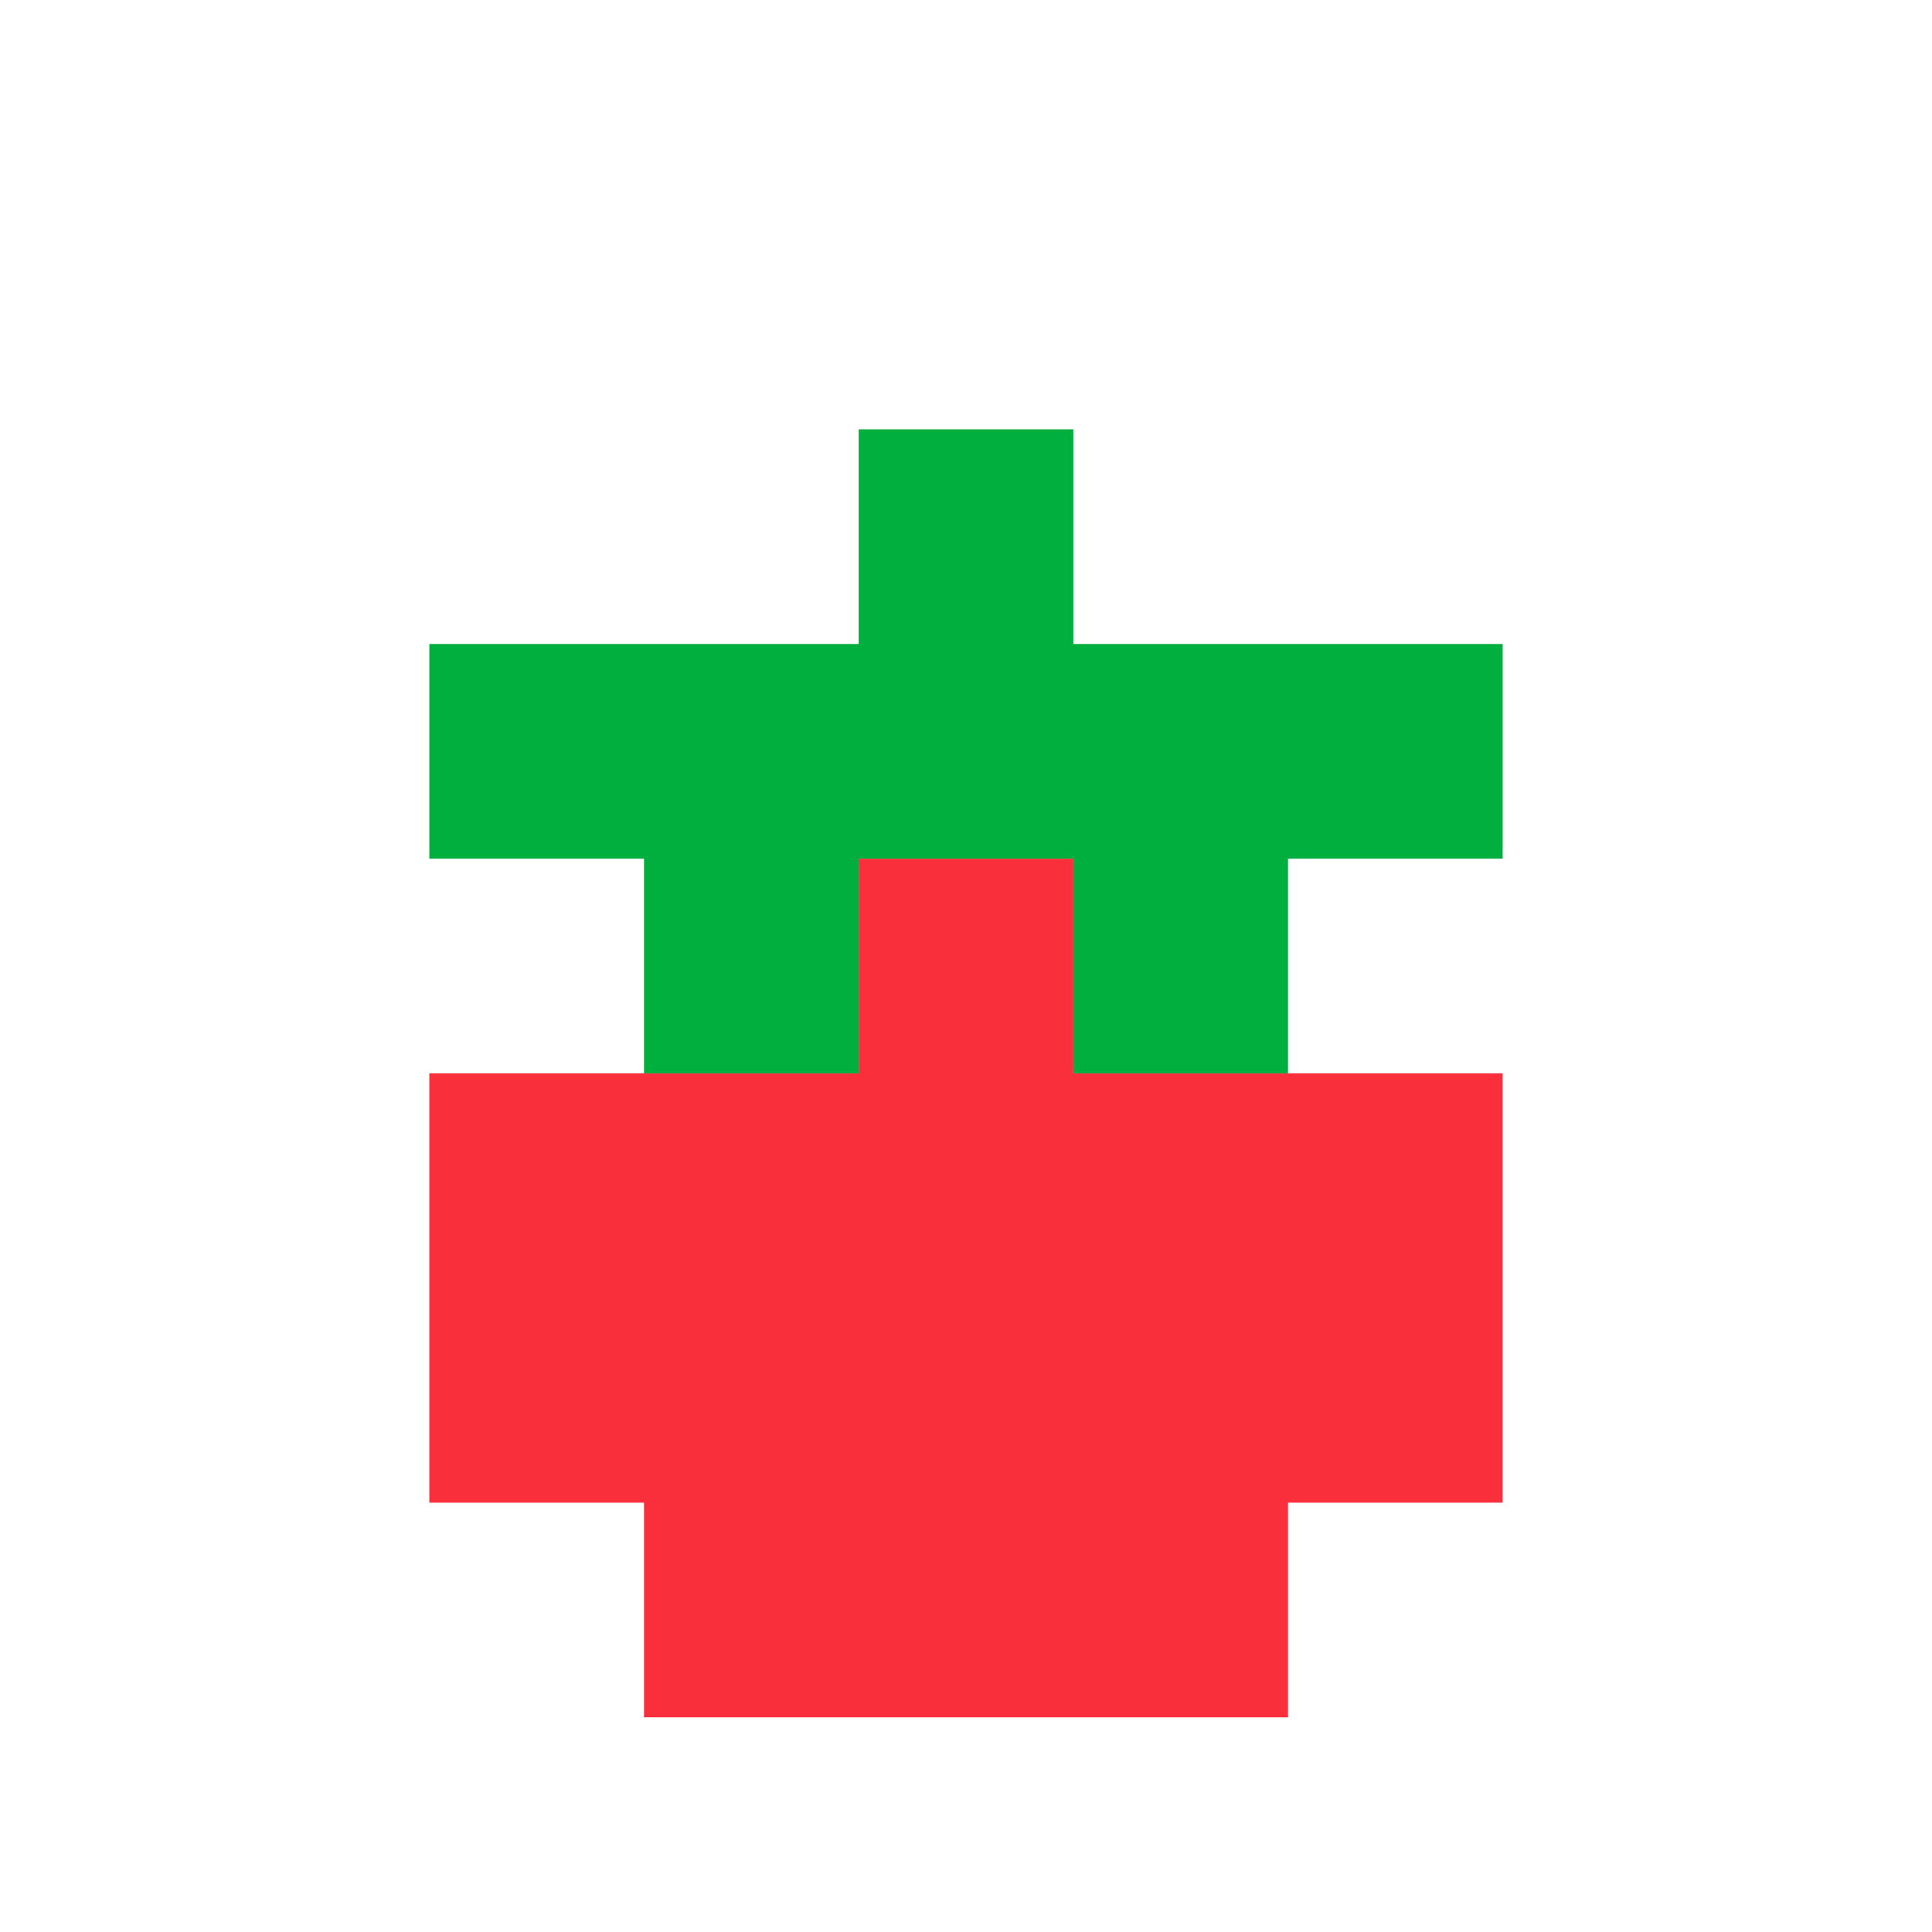
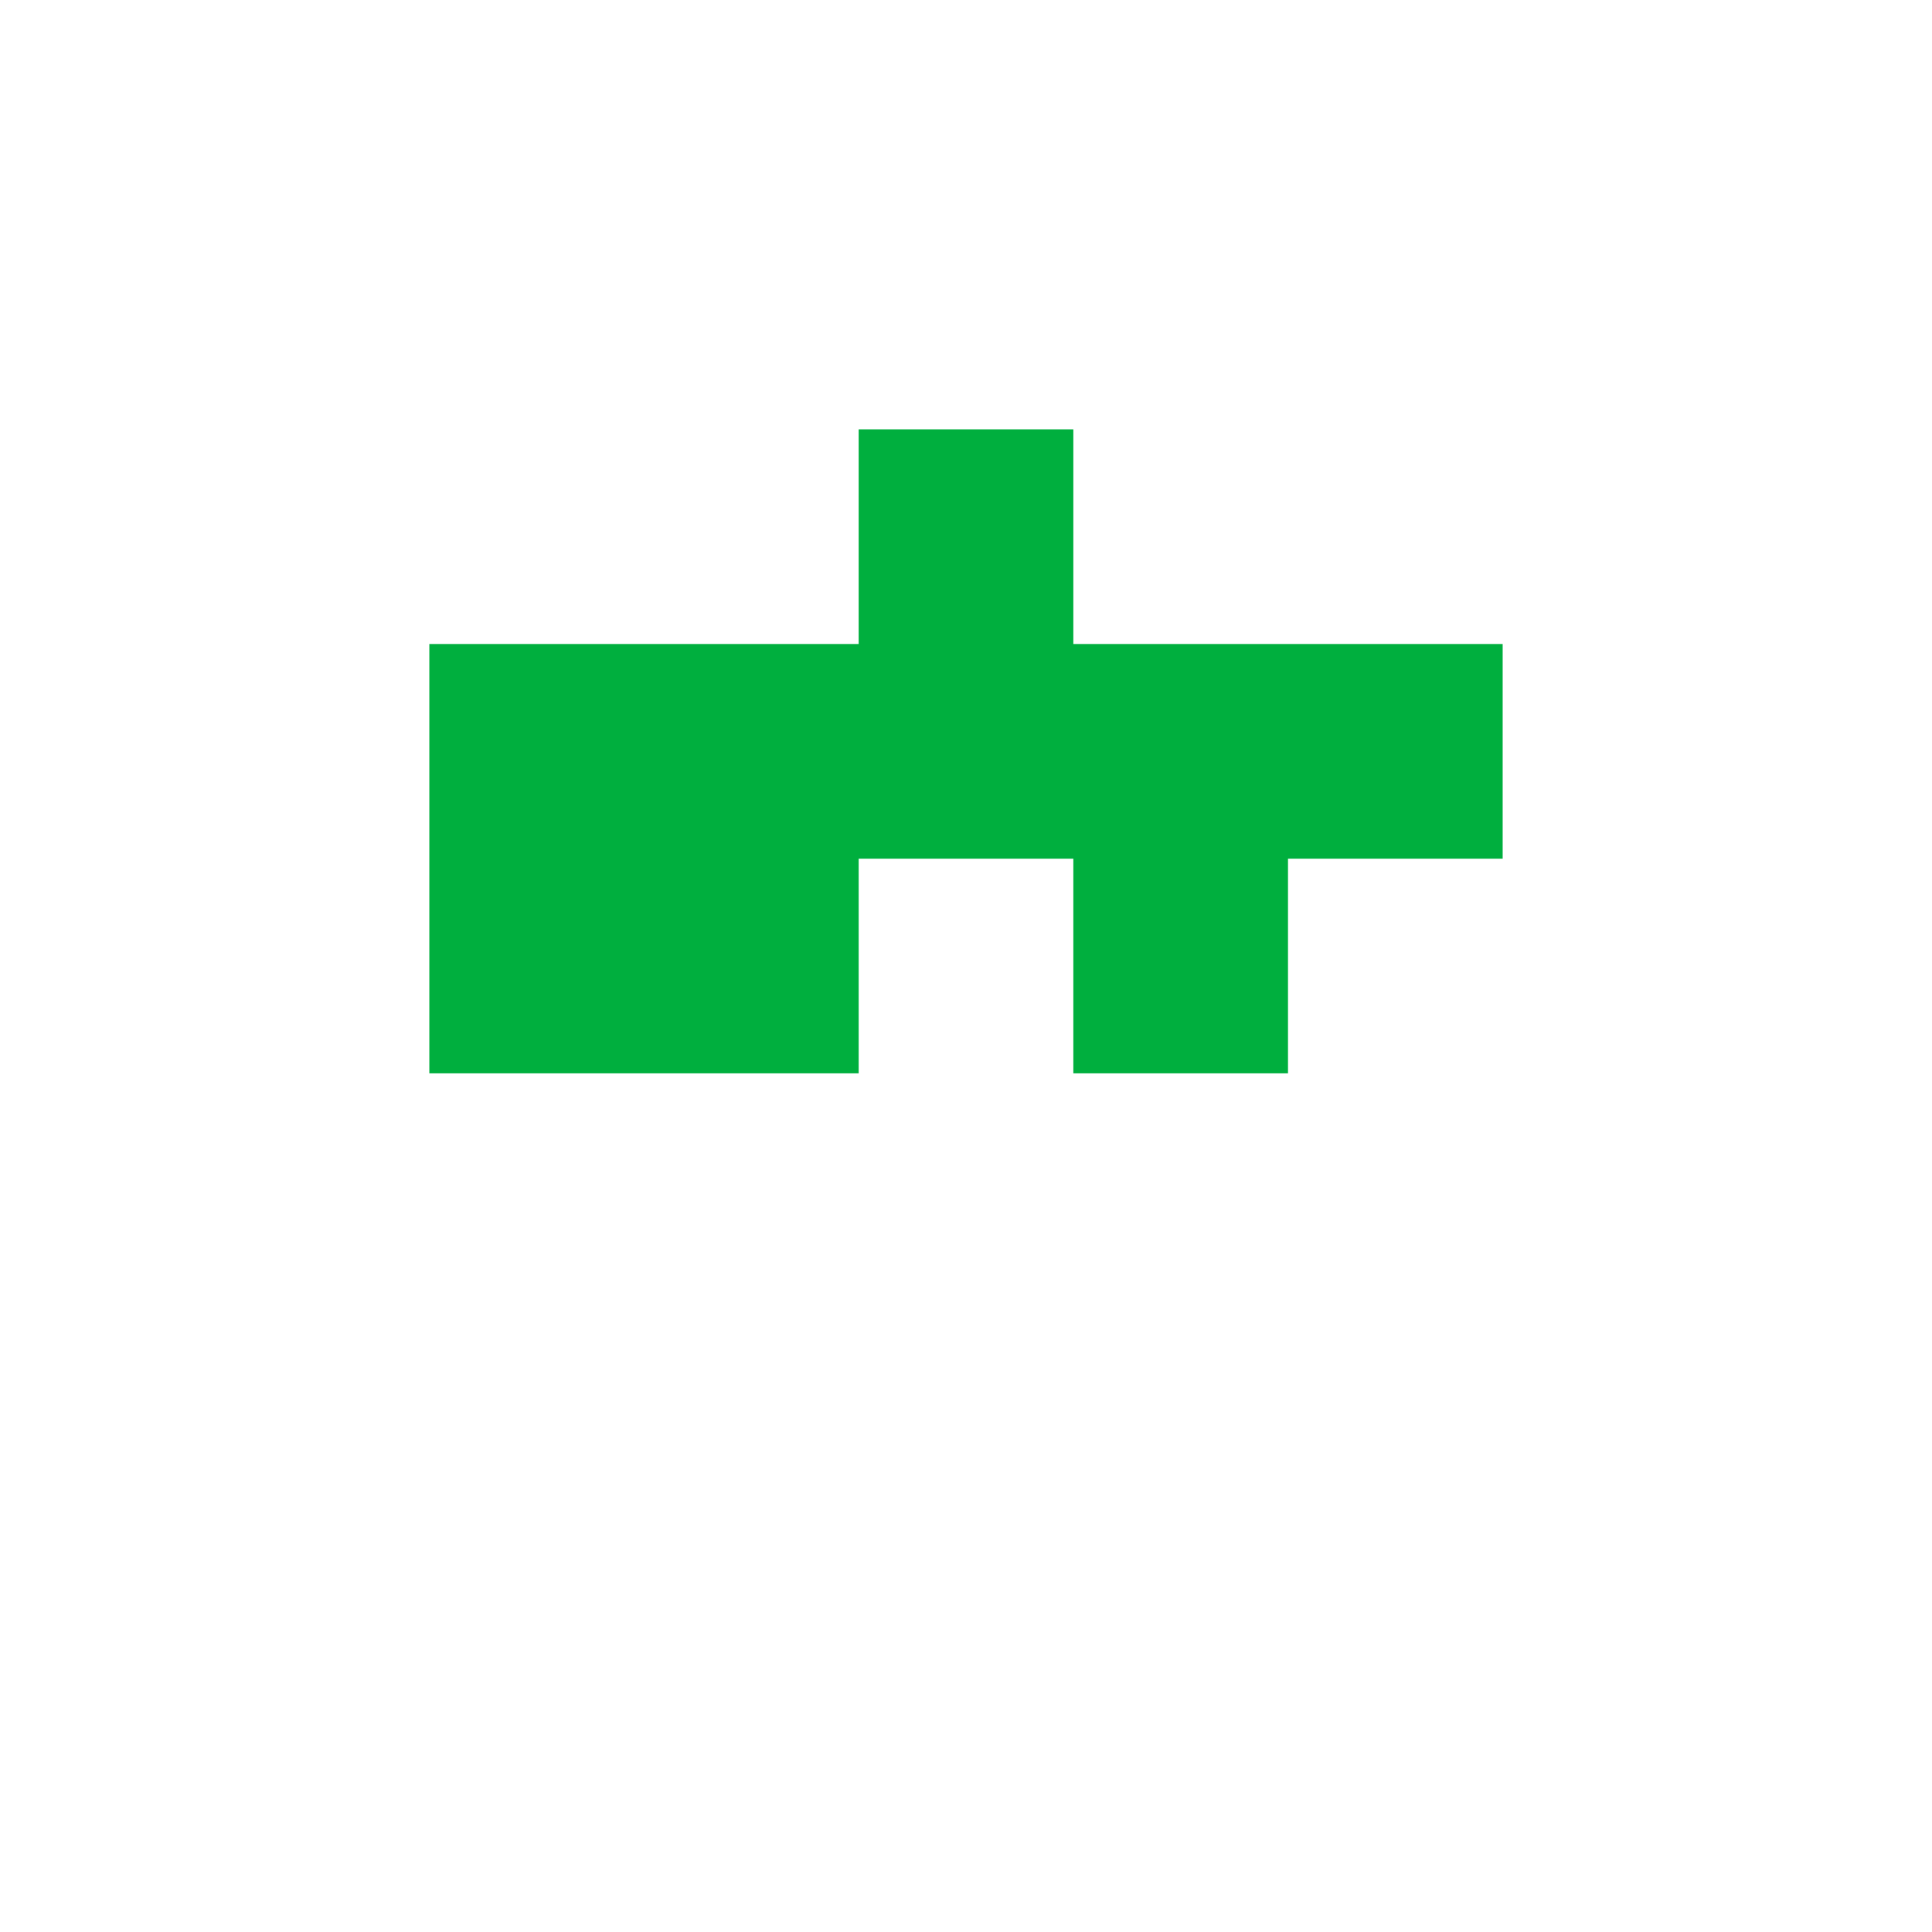
<svg xmlns="http://www.w3.org/2000/svg" viewBox="0 0 9 9" class="pixelicon-tomato">
-   <path fill="#F92F3C" d="M4,5H2V7H3V8H6V7H7V5H5V4H4z" />
-   <path fill="#00AF3E" d="M5,4V5H6V4H7V3H5V2H4V3H2V4H3V5H4V4z" />
+   <path fill="#00AF3E" d="M5,4V5H6V4H7V3H5V2H4V3H2V4V5H4V4z" />
</svg>